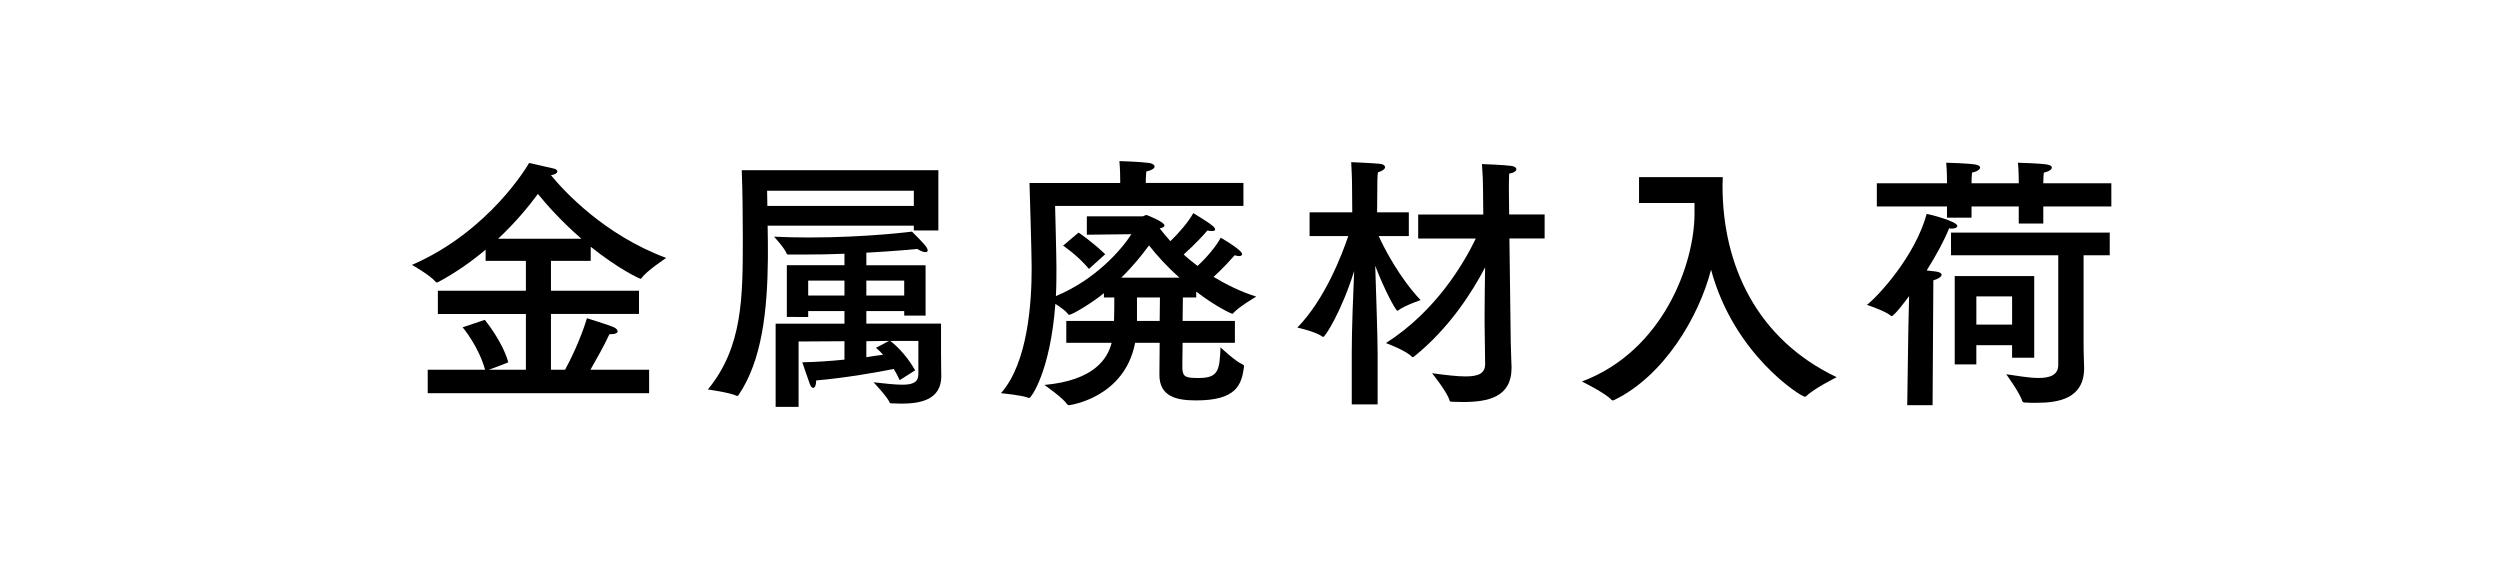
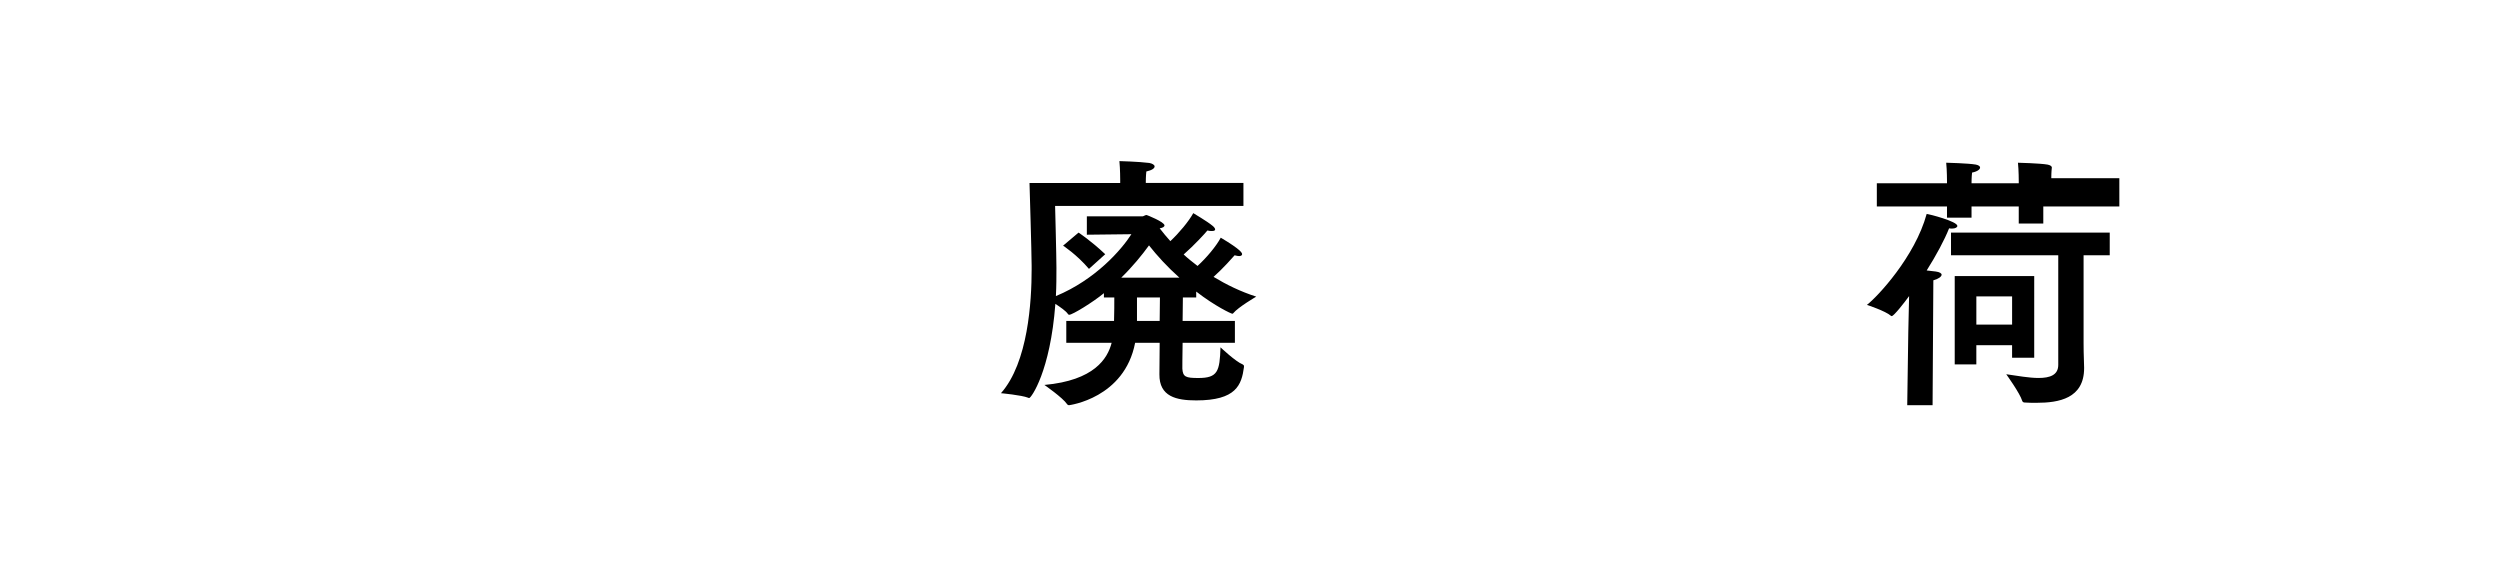
<svg xmlns="http://www.w3.org/2000/svg" version="1.1" x="0px" y="0px" width="150px" height="35px" viewBox="0 0 150 35" overflow="visible" enable-background="new 0 0 150 35" xml:space="preserve">
  <defs>
</defs>
  <g>
    <g>
-       <path d="M38.34,18.838h-5.282v3.346h0.848c0.288-0.528,0.913-1.776,1.312-3.089c0,0,1.297,0.399,1.585,0.528    c0.16,0.063,0.256,0.176,0.256,0.256c0,0.096-0.128,0.176-0.448,0.176c-0.016,0-0.032,0-0.048,0    c-0.304,0.673-0.816,1.568-1.137,2.129h3.521v1.408H25.663v-1.408h3.441c-0.384-1.408-1.345-2.545-1.345-2.545l1.329-0.448    c0,0,1.057,1.28,1.409,2.545c0,0.017-0.769,0.305-1.168,0.448h2.225v-3.346h-5.282v-1.393h5.282v-1.792h-2.417V14.98    c-0.816,0.688-1.761,1.361-2.833,1.938c-0.032,0.016-0.064,0.031-0.096,0.031c-0.032,0-0.048-0.016-0.08-0.048    c-0.289-0.368-1.409-1.008-1.409-1.008c4.658-2.018,6.979-6.019,7.027-6.115c0,0,1.152,0.257,1.488,0.337    c0.128,0.031,0.208,0.096,0.208,0.176s-0.112,0.176-0.384,0.224c0.768,0.929,3.169,3.569,6.915,4.962c0,0-1.168,0.769-1.473,1.201    c-0.016,0.032-0.048,0.048-0.064,0.048c-0.064,0-1.312-0.576-2.993-1.921v0.849h-2.385v1.792h5.282V18.838z M34.883,14.324    c-1.217-1.056-2.129-2.097-2.609-2.688c-0.528,0.72-1.329,1.696-2.385,2.688H34.883z" />
-       <path d="M56.302,13.828h-1.473V13.54h-8.771c0.016,0.656,0.016,1.312,0.016,1.969c-0.032,3.153-0.352,6.114-1.761,8.195    c-0.016,0.032-0.064,0.048-0.08,0.048s-0.016,0-0.032,0c-0.352-0.191-1.729-0.384-1.729-0.384    c2.097-2.545,2.097-5.538,2.097-9.107c0-1.345-0.016-2.785-0.064-4.05h11.797V13.828z M46.026,11.443    c0,0.304,0.016,0.608,0.016,0.912h8.788v-0.912H46.026z M55.534,18.935h-1.281v-0.272H51.98v0.753h4.482v1.761    c0,0.944,0.016,1.168,0.016,1.393c0,1.44-1.297,1.648-2.401,1.648c-0.208,0-0.4-0.017-0.576-0.017c-0.064,0-0.112,0-0.128-0.063    c-0.128-0.32-0.96-1.201-0.96-1.201c0.72,0.08,1.296,0.145,1.729,0.145c0.656,0,0.96-0.16,0.96-0.641v-1.984H53.42    c0.16,0.128,0.88,0.688,1.489,1.761l-0.928,0.592c-0.112-0.239-0.224-0.464-0.352-0.672c-0.96,0.192-2.945,0.544-4.658,0.688    c0,0.288-0.08,0.448-0.176,0.448c-0.08,0-0.144-0.08-0.208-0.24c-0.144-0.385-0.448-1.297-0.448-1.297    c0.88-0.016,1.745-0.08,2.529-0.16v-1.104l-2.753,0.017v3.921h-1.377v-4.993h4.13v-0.753h-2.177v0.353H47.21v-3.105h3.458v-0.688    c-0.784,0.032-1.617,0.048-2.481,0.048c-0.288,0-0.576,0-0.864,0c-0.064,0-0.112,0-0.128-0.063    c-0.112-0.32-0.752-1.009-0.752-1.009c0.72,0.032,1.424,0.048,2.097,0.048c3.474,0,6.179-0.352,6.179-0.352    s0.688,0.672,0.864,0.928c0.048,0.08,0.08,0.145,0.08,0.192c0,0.064-0.048,0.112-0.128,0.112c-0.112,0-0.272-0.048-0.497-0.192    c0,0-1.249,0.128-3.057,0.225v0.752h3.554V18.935z M48.491,16.838v0.896h2.177v-0.896H48.491z M51.98,16.838v0.896h2.273v-0.896    H51.98z M51.98,20.471v0.961c0.384-0.064,0.72-0.112,1.008-0.145c-0.256-0.288-0.432-0.416-0.432-0.416l0.785-0.416L51.98,20.471z    " />
      <path d="M74.606,12.355h-11.3c0,0,0.08,3.041,0.08,3.714c0,0.512,0,1.088-0.032,1.696c2.385-0.992,3.938-2.785,4.53-3.713    l-2.673,0.031V12.98h3.345c0.064,0,0.144-0.08,0.24-0.08c0.016,0,1.073,0.416,1.073,0.624c0,0.08-0.096,0.144-0.288,0.176    c0.192,0.256,0.416,0.513,0.64,0.769c0.528-0.496,1.104-1.185,1.376-1.681c0.064,0.048,0.8,0.464,1.168,0.769    c0.096,0.08,0.144,0.159,0.144,0.208c0,0.063-0.064,0.096-0.192,0.096c-0.08,0-0.16,0-0.272-0.032    c-0.128,0.16-0.785,0.881-1.425,1.44c0.256,0.24,0.544,0.465,0.833,0.688c0.544-0.496,1.12-1.185,1.393-1.696    c1.264,0.752,1.28,0.928,1.28,0.992s-0.064,0.112-0.176,0.112c-0.064,0-0.16-0.017-0.272-0.048    c-0.128,0.144-0.672,0.768-1.264,1.296c0.768,0.465,1.617,0.881,2.561,1.185c0,0-1.073,0.624-1.377,0.992    c-0.016,0.032-0.048,0.032-0.064,0.032c-0.064,0-1.024-0.448-2.161-1.328v0.352h-0.8l-0.016,1.409h3.137v1.312h-3.137    c-0.016,0.832-0.016,1.521-0.016,1.553c0.032,0.496,0.208,0.56,0.96,0.56c1.168,0,1.281-0.4,1.329-1.841    c0,0,0.912,0.864,1.329,1.024c0.048,0.032,0.08,0.048,0.08,0.112c0,0.016,0,0.032,0,0.048c-0.144,1.072-0.464,2.001-2.865,2.001    c-1.185,0-2.225-0.224-2.209-1.568l0.016-1.889h-1.473c-0.64,3.329-3.954,3.745-3.97,3.745c-0.048,0-0.08-0.016-0.112-0.063    c-0.256-0.385-1.361-1.153-1.361-1.153c2.993-0.271,3.793-1.584,4.034-2.528h-2.721v-1.312h2.865    c0.016-0.496,0.016-1.041,0.016-1.409h-0.624V17.59c-0.657,0.544-1.889,1.297-2.081,1.297c-0.032,0-0.064-0.017-0.08-0.049    c-0.112-0.176-0.464-0.416-0.752-0.607c-0.304,4.065-1.457,5.65-1.568,5.65c-0.016,0-0.048,0-0.064-0.017    c-0.4-0.16-1.633-0.272-1.633-0.272c1.633-1.84,1.841-5.521,1.841-7.427c0-0.08,0-0.16,0-0.224c0-0.753-0.128-4.962-0.128-4.962    h5.442v-0.177c0,0,0-0.656-0.048-1.136c0,0,1.168,0.031,1.792,0.111c0.176,0.032,0.32,0.112,0.32,0.208    c0,0.112-0.144,0.225-0.496,0.305c-0.032,0.272-0.032,0.624-0.032,0.624v0.064h5.858V12.355z M65.338,16.133    c-0.736-0.864-1.553-1.393-1.553-1.393l0.928-0.784c0,0,0.72,0.465,1.601,1.297L65.338,16.133z M70.765,16.661    c-0.736-0.656-1.345-1.328-1.825-1.937c-0.417,0.576-0.977,1.265-1.665,1.937H70.765z M68.219,17.846c0,1.409,0,1.409,0,1.409    h1.361l0.016-1.409H68.219z" />
-       <path d="M84.531,14.164h-1.809c0.32,0.705,1.217,2.466,2.513,3.842c0,0-0.944,0.32-1.329,0.608    c-0.032,0.016-0.048,0.032-0.064,0.032c-0.096,0-0.8-1.297-1.329-2.705c0.048,1.568,0.144,4.226,0.144,5.266v3.058h-1.552v-3.153    c0-1.249,0.08-3.409,0.144-4.85c-0.736,2.368-1.729,3.953-1.857,3.953c-0.016,0-0.032,0-0.048-0.016    c-0.4-0.305-1.505-0.545-1.505-0.545c1.665-1.696,2.689-4.401,3.057-5.49h-2.321V12.74h2.561l-0.016-1.841    c0,0-0.016-0.721-0.048-1.169c0,0,1.185,0.048,1.713,0.097c0.208,0.016,0.32,0.111,0.32,0.208c0,0.096-0.144,0.224-0.432,0.304    c-0.032,0.24-0.032,0.672-0.032,0.672l-0.016,1.729h1.905V14.164z M92.678,14.309h-2.113l0.08,6.227    c0.016,0.784,0.048,1.376,0.048,1.488c0,0.017,0,0.032,0,0.048c0,1.761-1.409,2.049-2.929,2.049c-0.224,0-0.433-0.016-0.641-0.016    c-0.064,0-0.128,0-0.144-0.064c-0.128-0.496-1.056-1.648-1.056-1.648c0.848,0.112,1.504,0.192,2,0.192    c0.816,0,1.185-0.192,1.185-0.752c0-0.08-0.032-2.481-0.032-2.481c0-0.16,0-0.32,0-0.513c0-0.815,0.016-1.904,0.032-2.801    c-0.784,1.505-2.161,3.666-4.273,5.362c-0.016,0.016-0.048,0.032-0.064,0.032c-0.016,0-0.032-0.017-0.064-0.032    c-0.368-0.384-1.552-0.816-1.552-0.816c3.041-1.937,4.706-4.85,5.394-6.274h-3.458v-1.44h3.906l-0.016-1.521    c0-0.448-0.016-0.801-0.064-1.505c0,0,1.344,0.048,1.777,0.112c0.192,0.031,0.288,0.111,0.288,0.191    c0,0.112-0.144,0.225-0.433,0.272c-0.016,0.368-0.016,0.736-0.016,1.024l0.016,1.425h2.129V14.309z" />
-       <path d="M98.342,12.18v-1.553h5.026c0,0.064-0.016,0.32-0.016,0.528c0,4.77,2.065,9.204,6.851,11.477c0,0-1.36,0.672-1.825,1.137    c-0.032,0.032-0.064,0.032-0.096,0.032c-0.208,0-4.242-2.497-5.619-7.619c-0.736,2.849-2.833,6.37-5.794,7.811    c-0.032,0.017-0.064,0.032-0.096,0.032c-0.032,0-0.064-0.016-0.08-0.032c-0.352-0.4-1.777-1.104-1.777-1.104    c4.866-1.824,6.755-7.043,6.755-10.084V12.18H98.342z" />
-       <path d="M115.955,24.312h-1.521l0.064-4.401c0-0.257,0.032-1.249,0.048-2.146c-0.24,0.337-0.913,1.201-1.041,1.201    c-0.016,0-0.032,0-0.048-0.017c-0.32-0.288-1.441-0.656-1.441-0.656c0.625-0.48,2.881-2.881,3.585-5.458    c0.16,0.016,1.841,0.448,1.841,0.721c0,0.08-0.112,0.159-0.32,0.159c-0.064,0-0.112,0-0.176-0.016    c-0.272,0.688-0.769,1.617-1.345,2.529c0.272,0.032,0.512,0.063,0.544,0.063c0.24,0.032,0.352,0.112,0.352,0.192    c0,0.112-0.192,0.256-0.496,0.336L115.955,24.312z M126.68,12.388h-4.082v1.024h-1.473v-1.024h-2.833v0.672h-1.472v-0.672h-4.21    v-1.393h4.21v-0.112c0,0,0-0.672-0.048-1.12c0,0,1.329,0.032,1.777,0.112c0.16,0.032,0.256,0.096,0.256,0.176    c0,0.112-0.16,0.24-0.48,0.304c-0.032,0.257-0.032,0.593-0.032,0.593v0.048h2.833v-0.112c0,0,0-0.672-0.048-1.12    c0,0,1.329,0.032,1.777,0.112c0.16,0.032,0.256,0.096,0.256,0.176c0,0.112-0.16,0.24-0.48,0.304    c-0.032,0.257-0.032,0.593-0.032,0.593v0.048h4.082V12.388z M126.583,15.317h-1.568v5.281c0,0.769,0.032,1.104,0.032,1.457    c0,0.016,0,0.016,0,0.032c0,1.824-1.521,2.081-2.849,2.081c-0.256,0-0.496,0-0.72-0.017c-0.08,0-0.128-0.048-0.144-0.096    c-0.128-0.448-0.96-1.601-0.96-1.601c0.672,0.096,1.376,0.224,1.937,0.224c0.688,0,1.184-0.176,1.184-0.784v-6.578h-6.435v-1.361    h9.524V15.317z M122.054,21.464h-1.329v-0.753h-2.145v1.152h-1.297v-5.298h4.77V21.464z M118.581,17.782v1.696h2.145v-1.696    H118.581z" />
+       <path d="M115.955,24.312h-1.521l0.064-4.401c0-0.257,0.032-1.249,0.048-2.146c-0.24,0.337-0.913,1.201-1.041,1.201    c-0.016,0-0.032,0-0.048-0.017c-0.32-0.288-1.441-0.656-1.441-0.656c0.625-0.48,2.881-2.881,3.585-5.458    c0.16,0.016,1.841,0.448,1.841,0.721c0,0.08-0.112,0.159-0.32,0.159c-0.064,0-0.112,0-0.176-0.016    c-0.272,0.688-0.769,1.617-1.345,2.529c0.272,0.032,0.512,0.063,0.544,0.063c0.24,0.032,0.352,0.112,0.352,0.192    c0,0.112-0.192,0.256-0.496,0.336L115.955,24.312z M126.68,12.388h-4.082v1.024h-1.473v-1.024h-2.833v0.672h-1.472v-0.672h-4.21    v-1.393h4.21v-0.112c0,0,0-0.672-0.048-1.12c0,0,1.329,0.032,1.777,0.112c0.16,0.032,0.256,0.096,0.256,0.176    c0,0.112-0.16,0.24-0.48,0.304c-0.032,0.257-0.032,0.593-0.032,0.593v0.048h2.833v-0.112c0,0,0-0.672-0.048-1.12    c0,0,1.329,0.032,1.777,0.112c0.16,0.032,0.256,0.096,0.256,0.176c-0.032,0.257-0.032,0.593-0.032,0.593v0.048h4.082V12.388z M126.583,15.317h-1.568v5.281c0,0.769,0.032,1.104,0.032,1.457    c0,0.016,0,0.016,0,0.032c0,1.824-1.521,2.081-2.849,2.081c-0.256,0-0.496,0-0.72-0.017c-0.08,0-0.128-0.048-0.144-0.096    c-0.128-0.448-0.96-1.601-0.96-1.601c0.672,0.096,1.376,0.224,1.937,0.224c0.688,0,1.184-0.176,1.184-0.784v-6.578h-6.435v-1.361    h9.524V15.317z M122.054,21.464h-1.329v-0.753h-2.145v1.152h-1.297v-5.298h4.77V21.464z M118.581,17.782v1.696h2.145v-1.696    H118.581z" />
    </g>
  </g>
-   <rect id="_x3C_スライス_x3E__28_" fill="none" width="150" height="35" />
</svg>